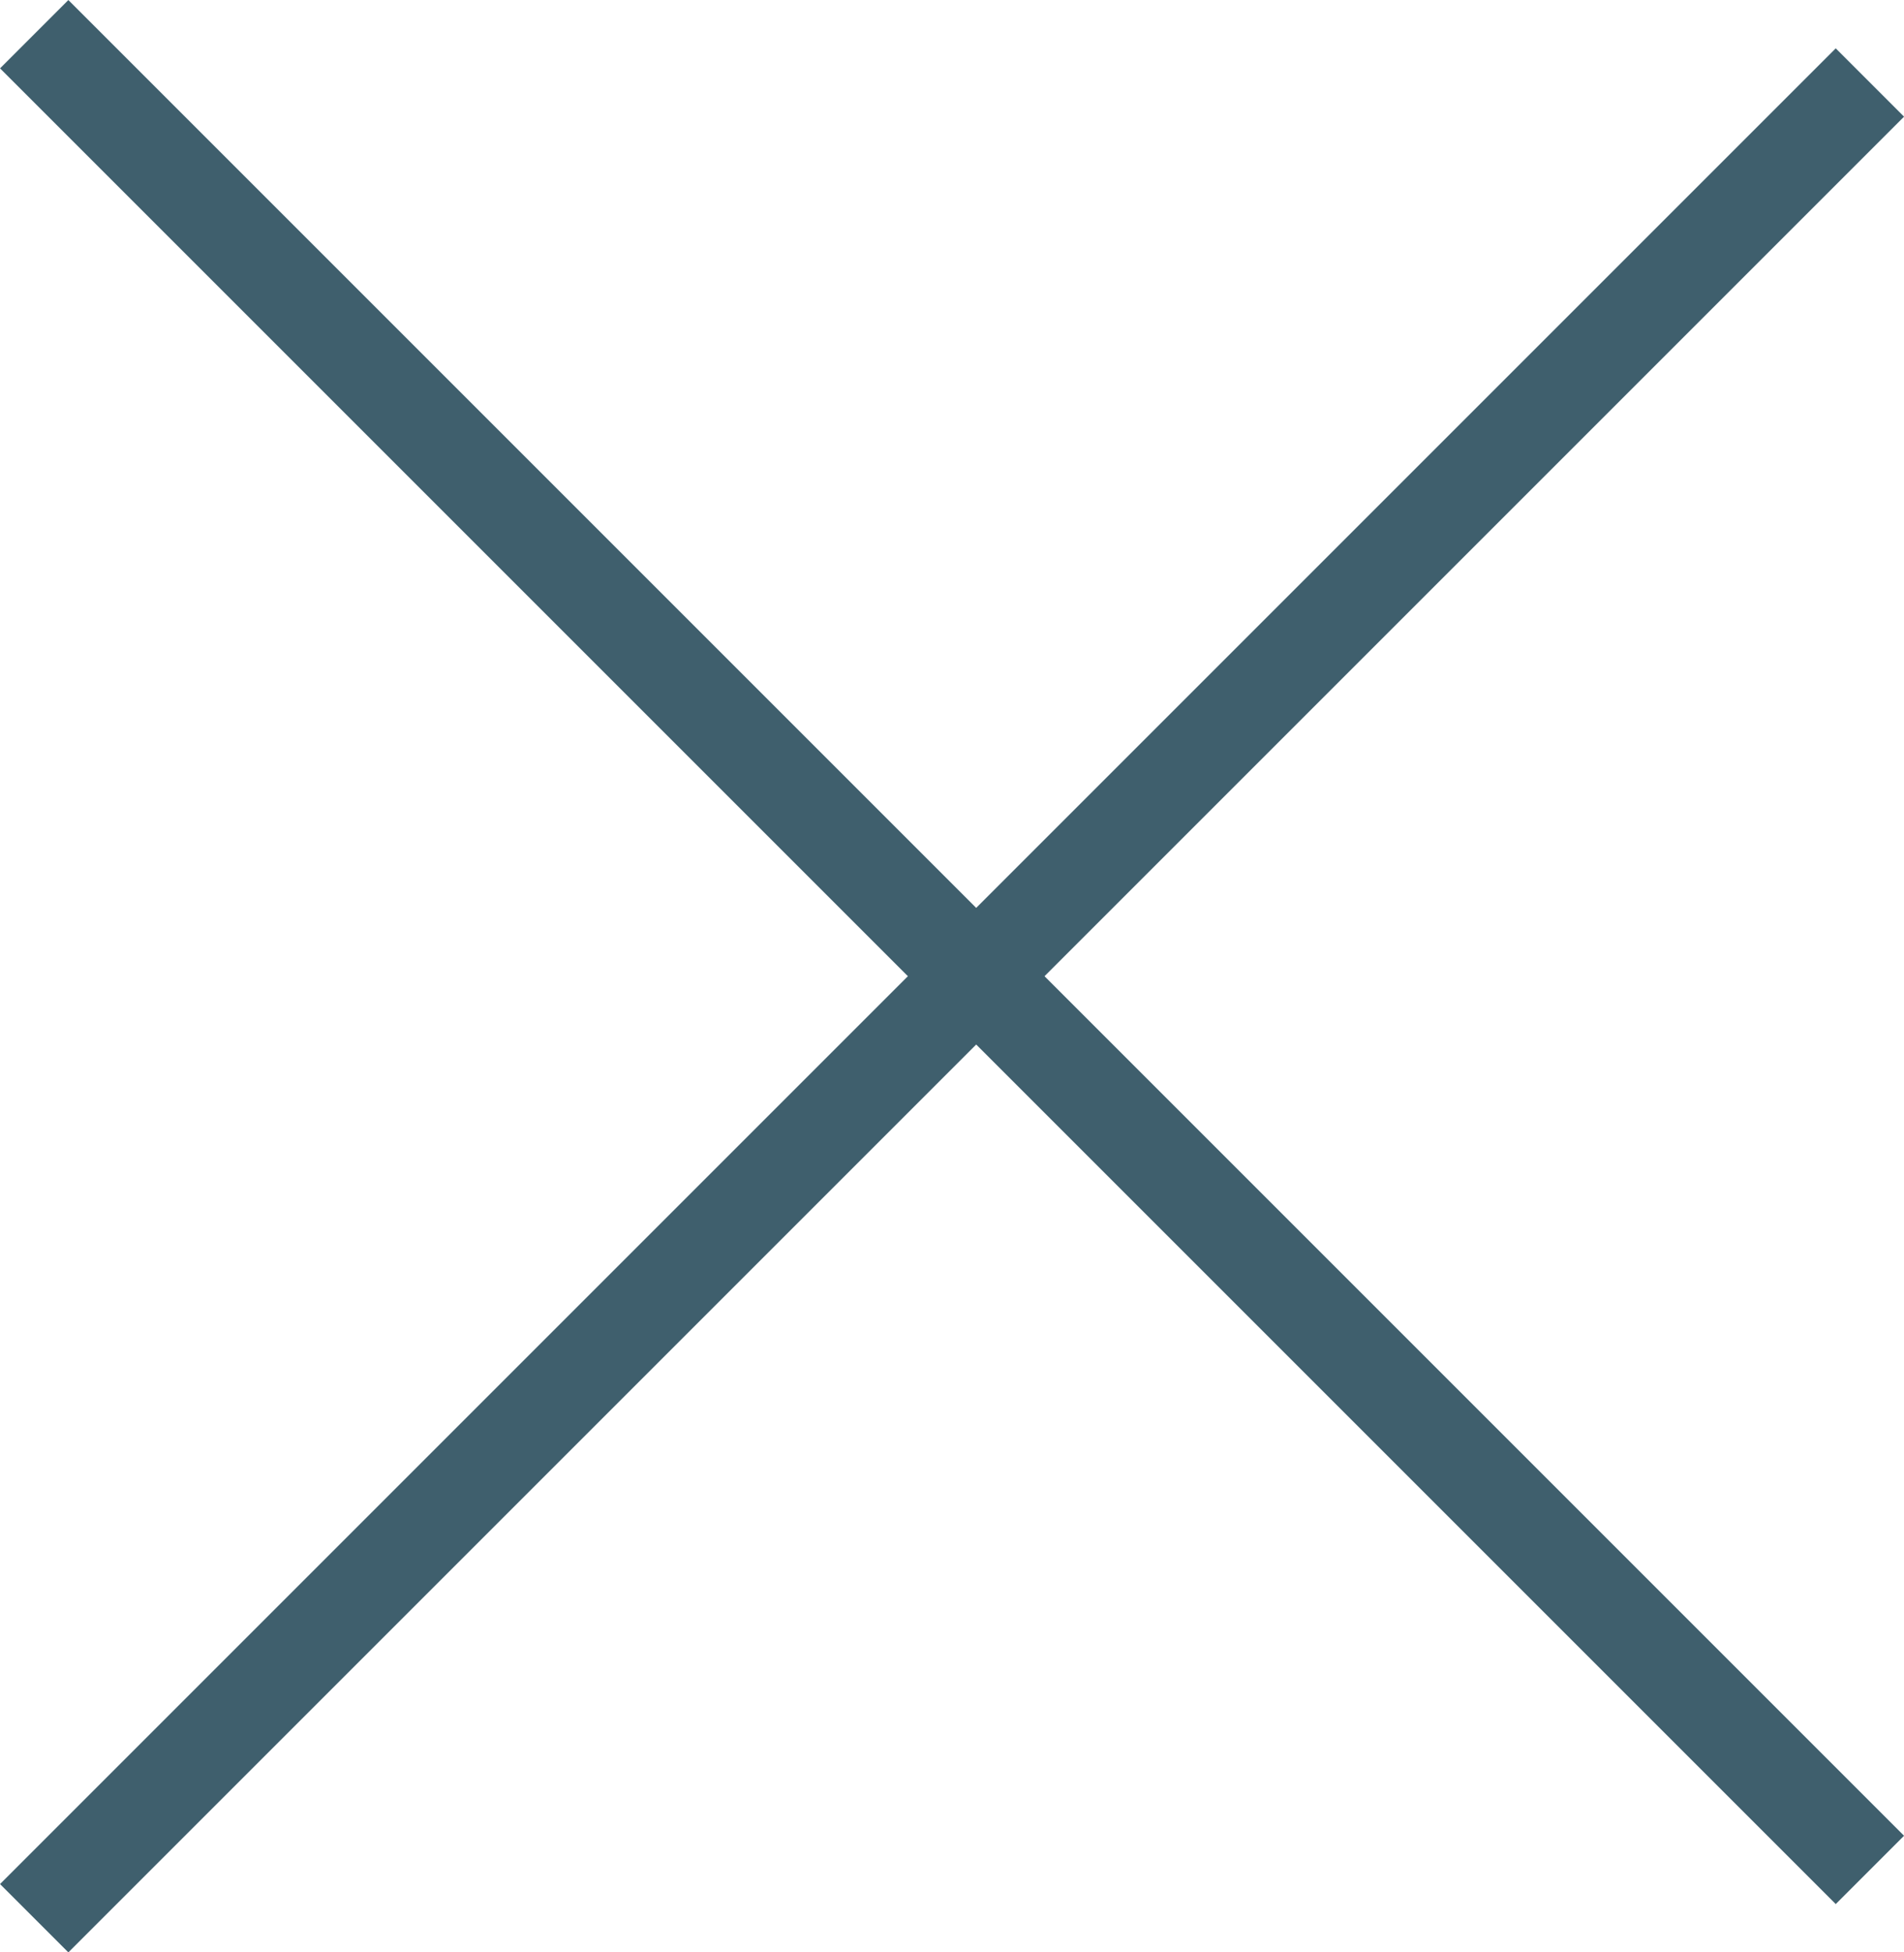
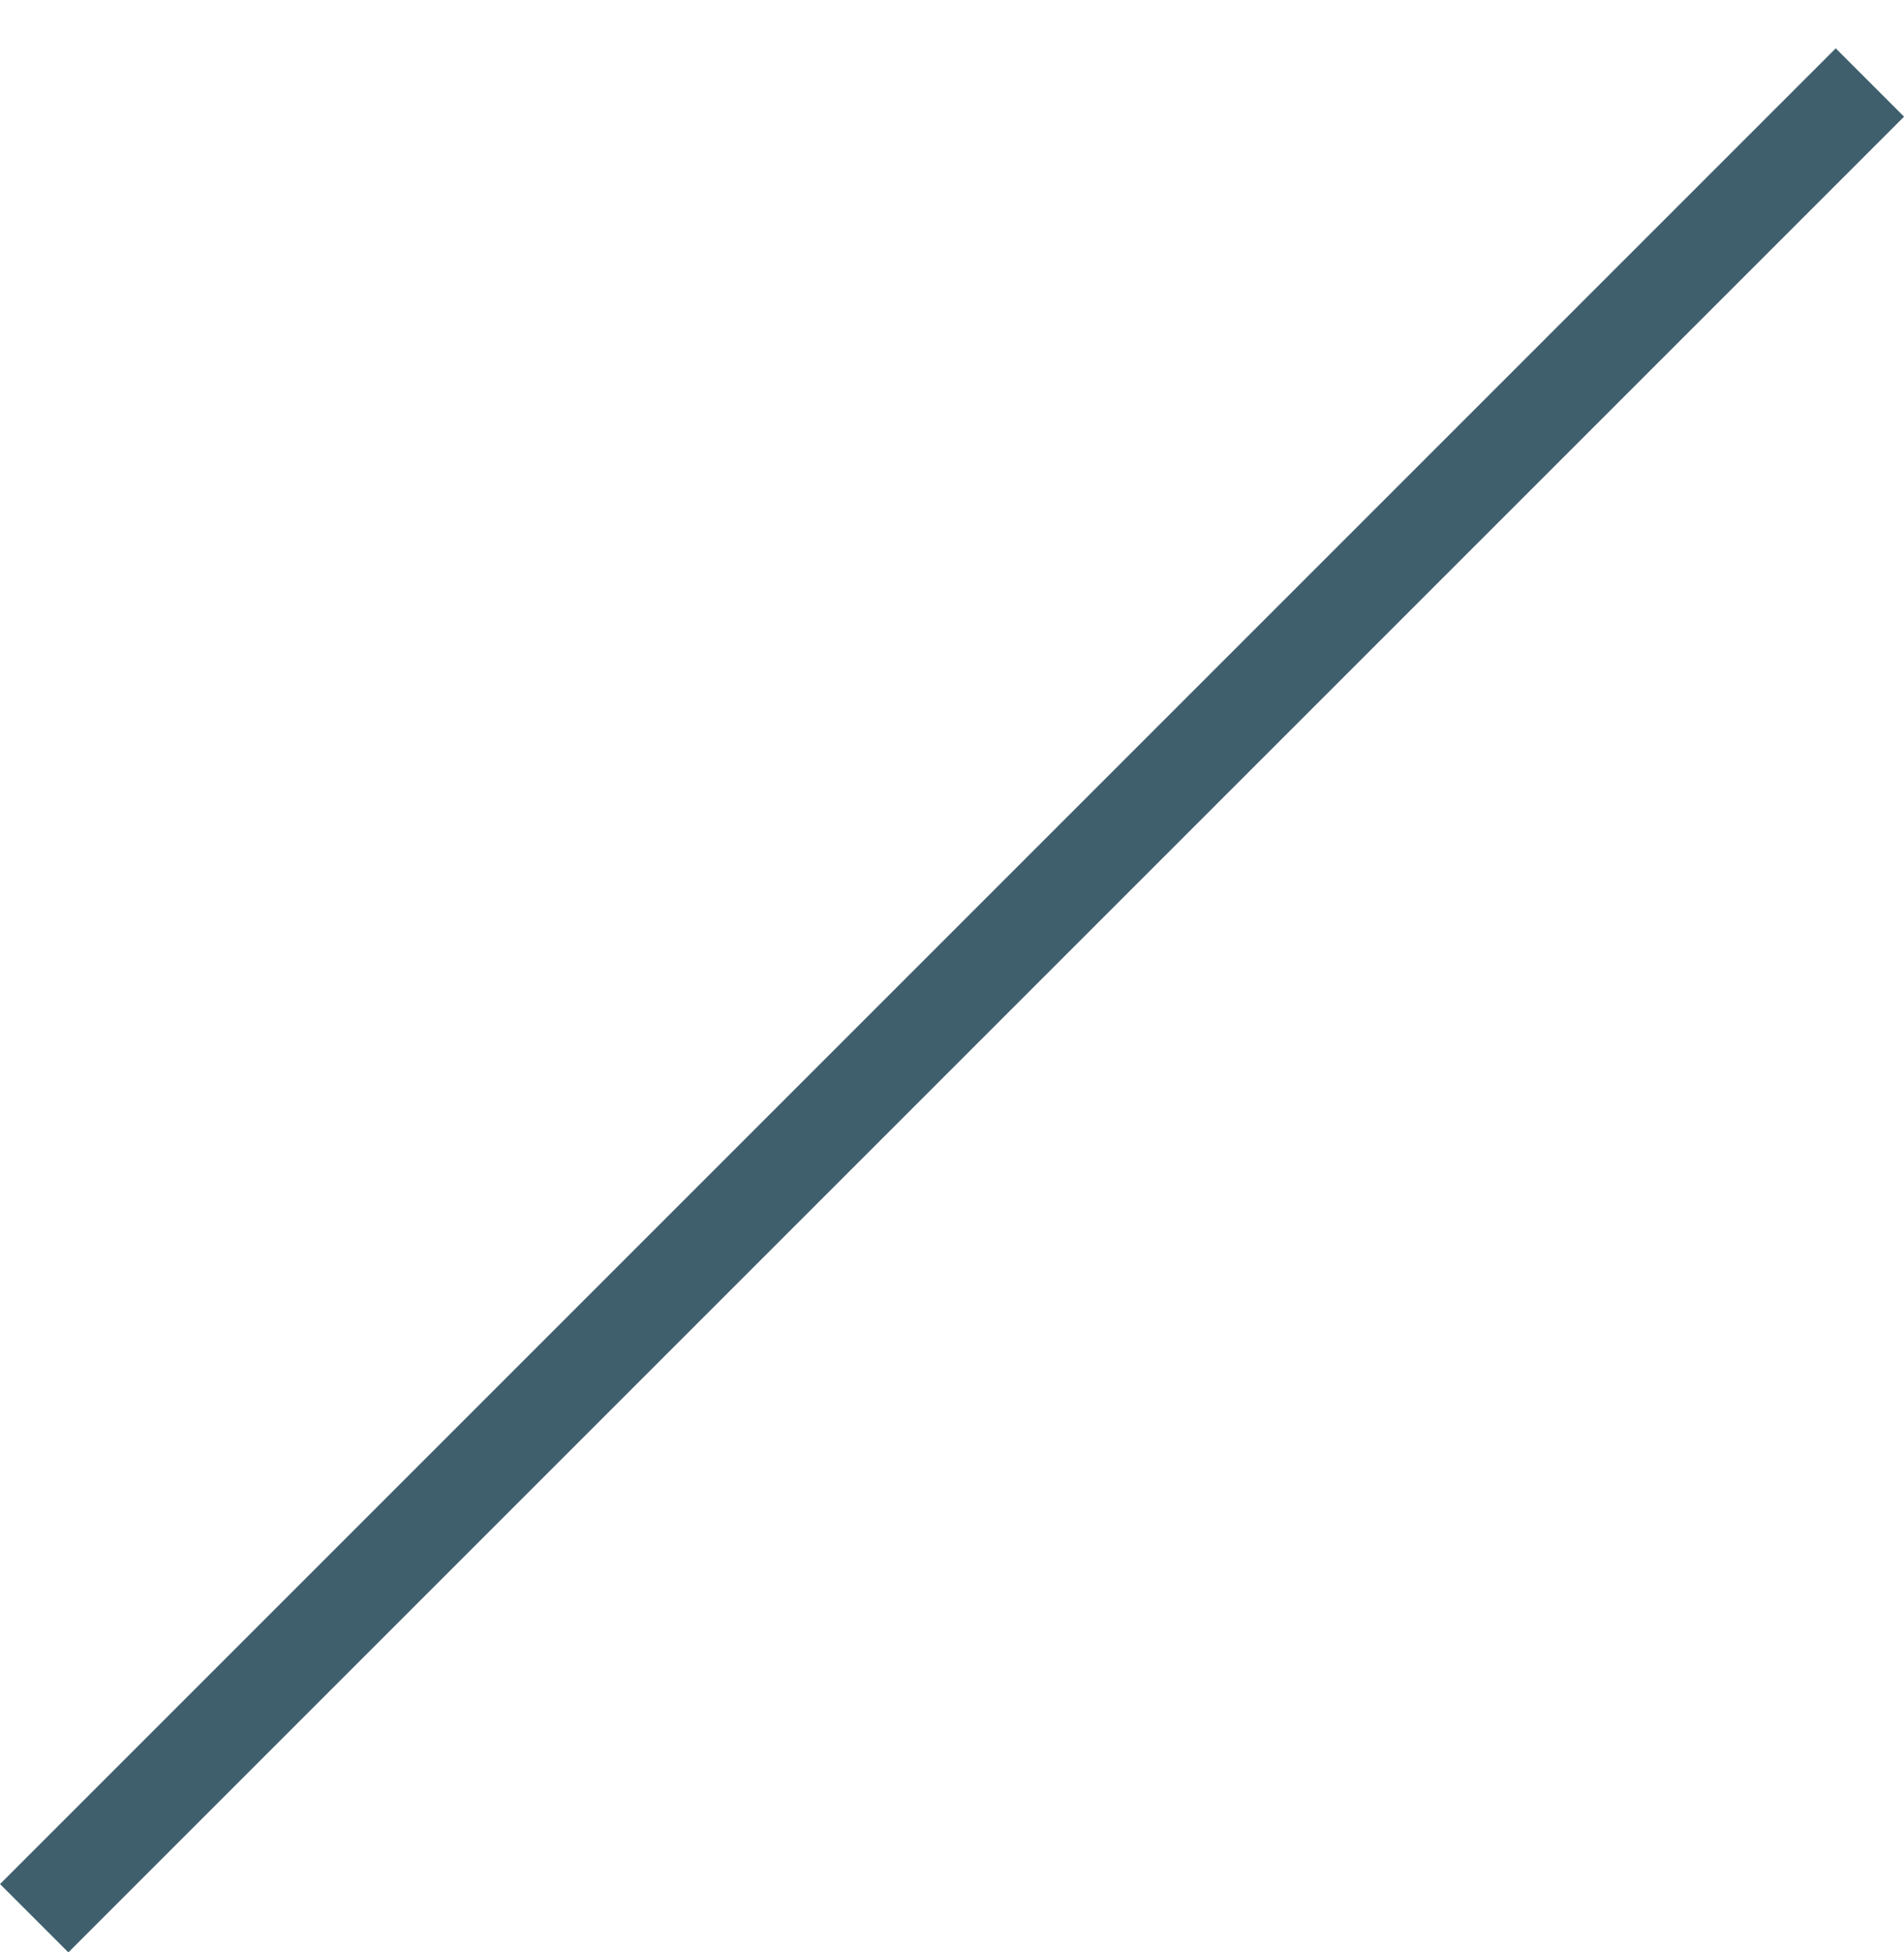
<svg xmlns="http://www.w3.org/2000/svg" width="19.707" height="20.207" viewBox="0 0 19.707 20.207">
  <g id="Grupo_5362" data-name="Grupo 5362" transform="translate(-1087.146 -201.146)">
-     <line id="Línea_475" data-name="Línea 475" x2="19" y2="19" transform="translate(1087.5 201.5)" fill="none" stroke="#3f5f6d" stroke-width="1" />
    <line id="Línea_476" data-name="Línea 476" x1="19" y2="19" transform="translate(1087.5 202)" fill="none" stroke="#3f5f6d" stroke-width="1" />
  </g>
</svg>